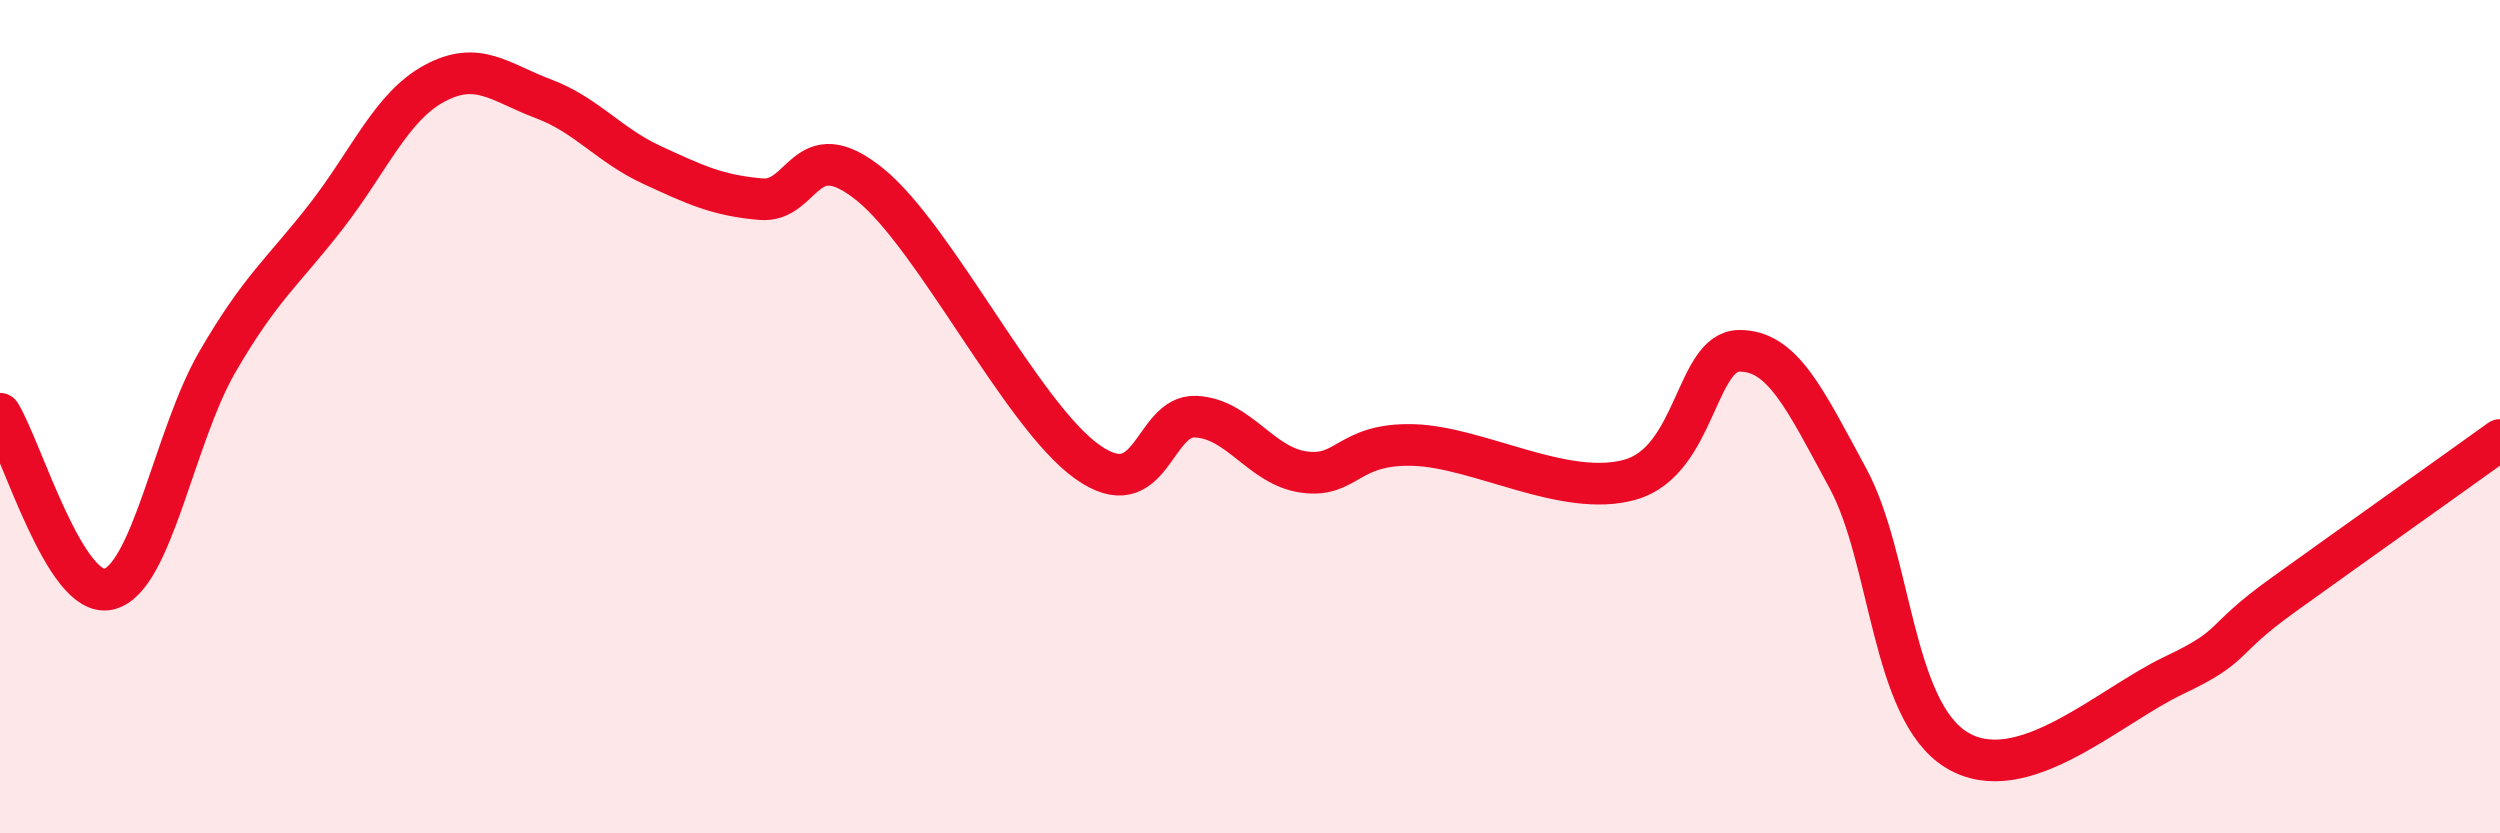
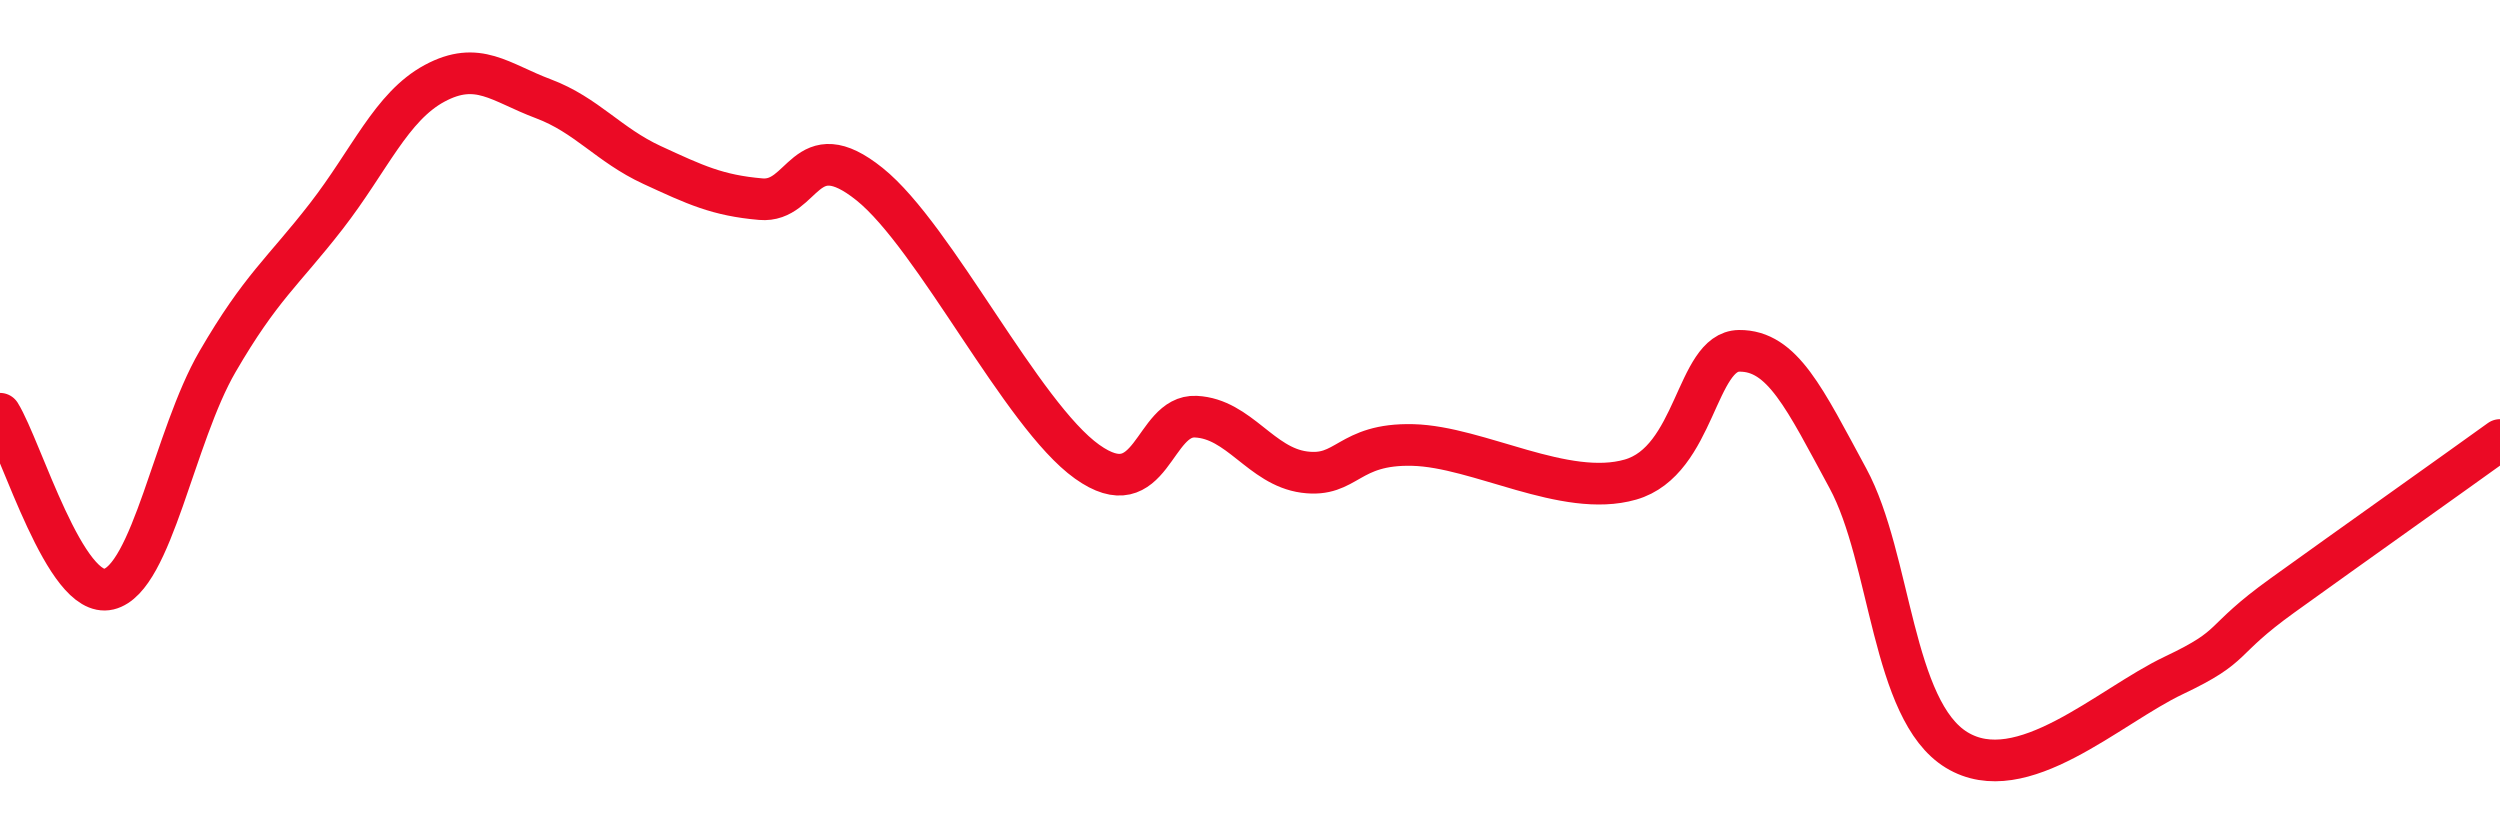
<svg xmlns="http://www.w3.org/2000/svg" width="60" height="20" viewBox="0 0 60 20">
-   <path d="M 0,9.93 C 0.52,10.77 1.57,14.39 2.61,14.14 C 3.65,13.89 4.18,10.47 5.22,8.68 C 6.26,6.89 6.79,6.53 7.83,5.19 C 8.87,3.85 9.39,2.56 10.43,2 C 11.47,1.44 12,1.98 13.04,2.37 C 14.08,2.76 14.61,3.48 15.65,3.96 C 16.69,4.44 17.22,4.69 18.26,4.78 C 19.3,4.87 19.3,3.16 20.87,4.42 C 22.44,5.68 24.52,9.96 26.09,11.08 C 27.66,12.2 27.66,9.95 28.7,10 C 29.74,10.05 30.26,11.19 31.3,11.33 C 32.34,11.47 32.34,10.64 33.91,10.68 C 35.48,10.72 37.56,11.96 39.13,11.51 C 40.7,11.06 40.7,8.43 41.74,8.42 C 42.78,8.41 43.31,9.56 44.35,11.48 C 45.39,13.4 45.4,17.05 46.96,18 C 48.52,18.95 50.61,16.95 52.17,16.21 C 53.73,15.47 53.21,15.42 54.78,14.29 C 56.35,13.16 58.96,11.31 60,10.56L60 20L0 20Z" fill="#EB0A25" opacity="0.1" stroke-linecap="round" stroke-linejoin="round" />
  <path d="M 0,9.93 C 0.52,10.77 1.57,14.39 2.61,14.14 C 3.65,13.89 4.18,10.47 5.22,8.68 C 6.26,6.89 6.79,6.53 7.83,5.19 C 8.87,3.85 9.39,2.56 10.43,2 C 11.47,1.44 12,1.98 13.04,2.37 C 14.08,2.76 14.61,3.48 15.65,3.96 C 16.69,4.44 17.22,4.69 18.26,4.78 C 19.3,4.87 19.3,3.16 20.87,4.42 C 22.44,5.68 24.52,9.96 26.09,11.08 C 27.66,12.2 27.66,9.95 28.7,10 C 29.74,10.05 30.26,11.19 31.3,11.33 C 32.34,11.47 32.34,10.64 33.91,10.68 C 35.48,10.72 37.56,11.96 39.13,11.51 C 40.7,11.06 40.7,8.43 41.74,8.42 C 42.78,8.41 43.31,9.56 44.35,11.48 C 45.39,13.4 45.4,17.05 46.96,18 C 48.52,18.95 50.61,16.95 52.17,16.21 C 53.73,15.47 53.21,15.42 54.78,14.29 C 56.35,13.16 58.96,11.31 60,10.56" stroke="#EB0A25" stroke-width="1" fill="none" stroke-linecap="round" stroke-linejoin="round" />
</svg>